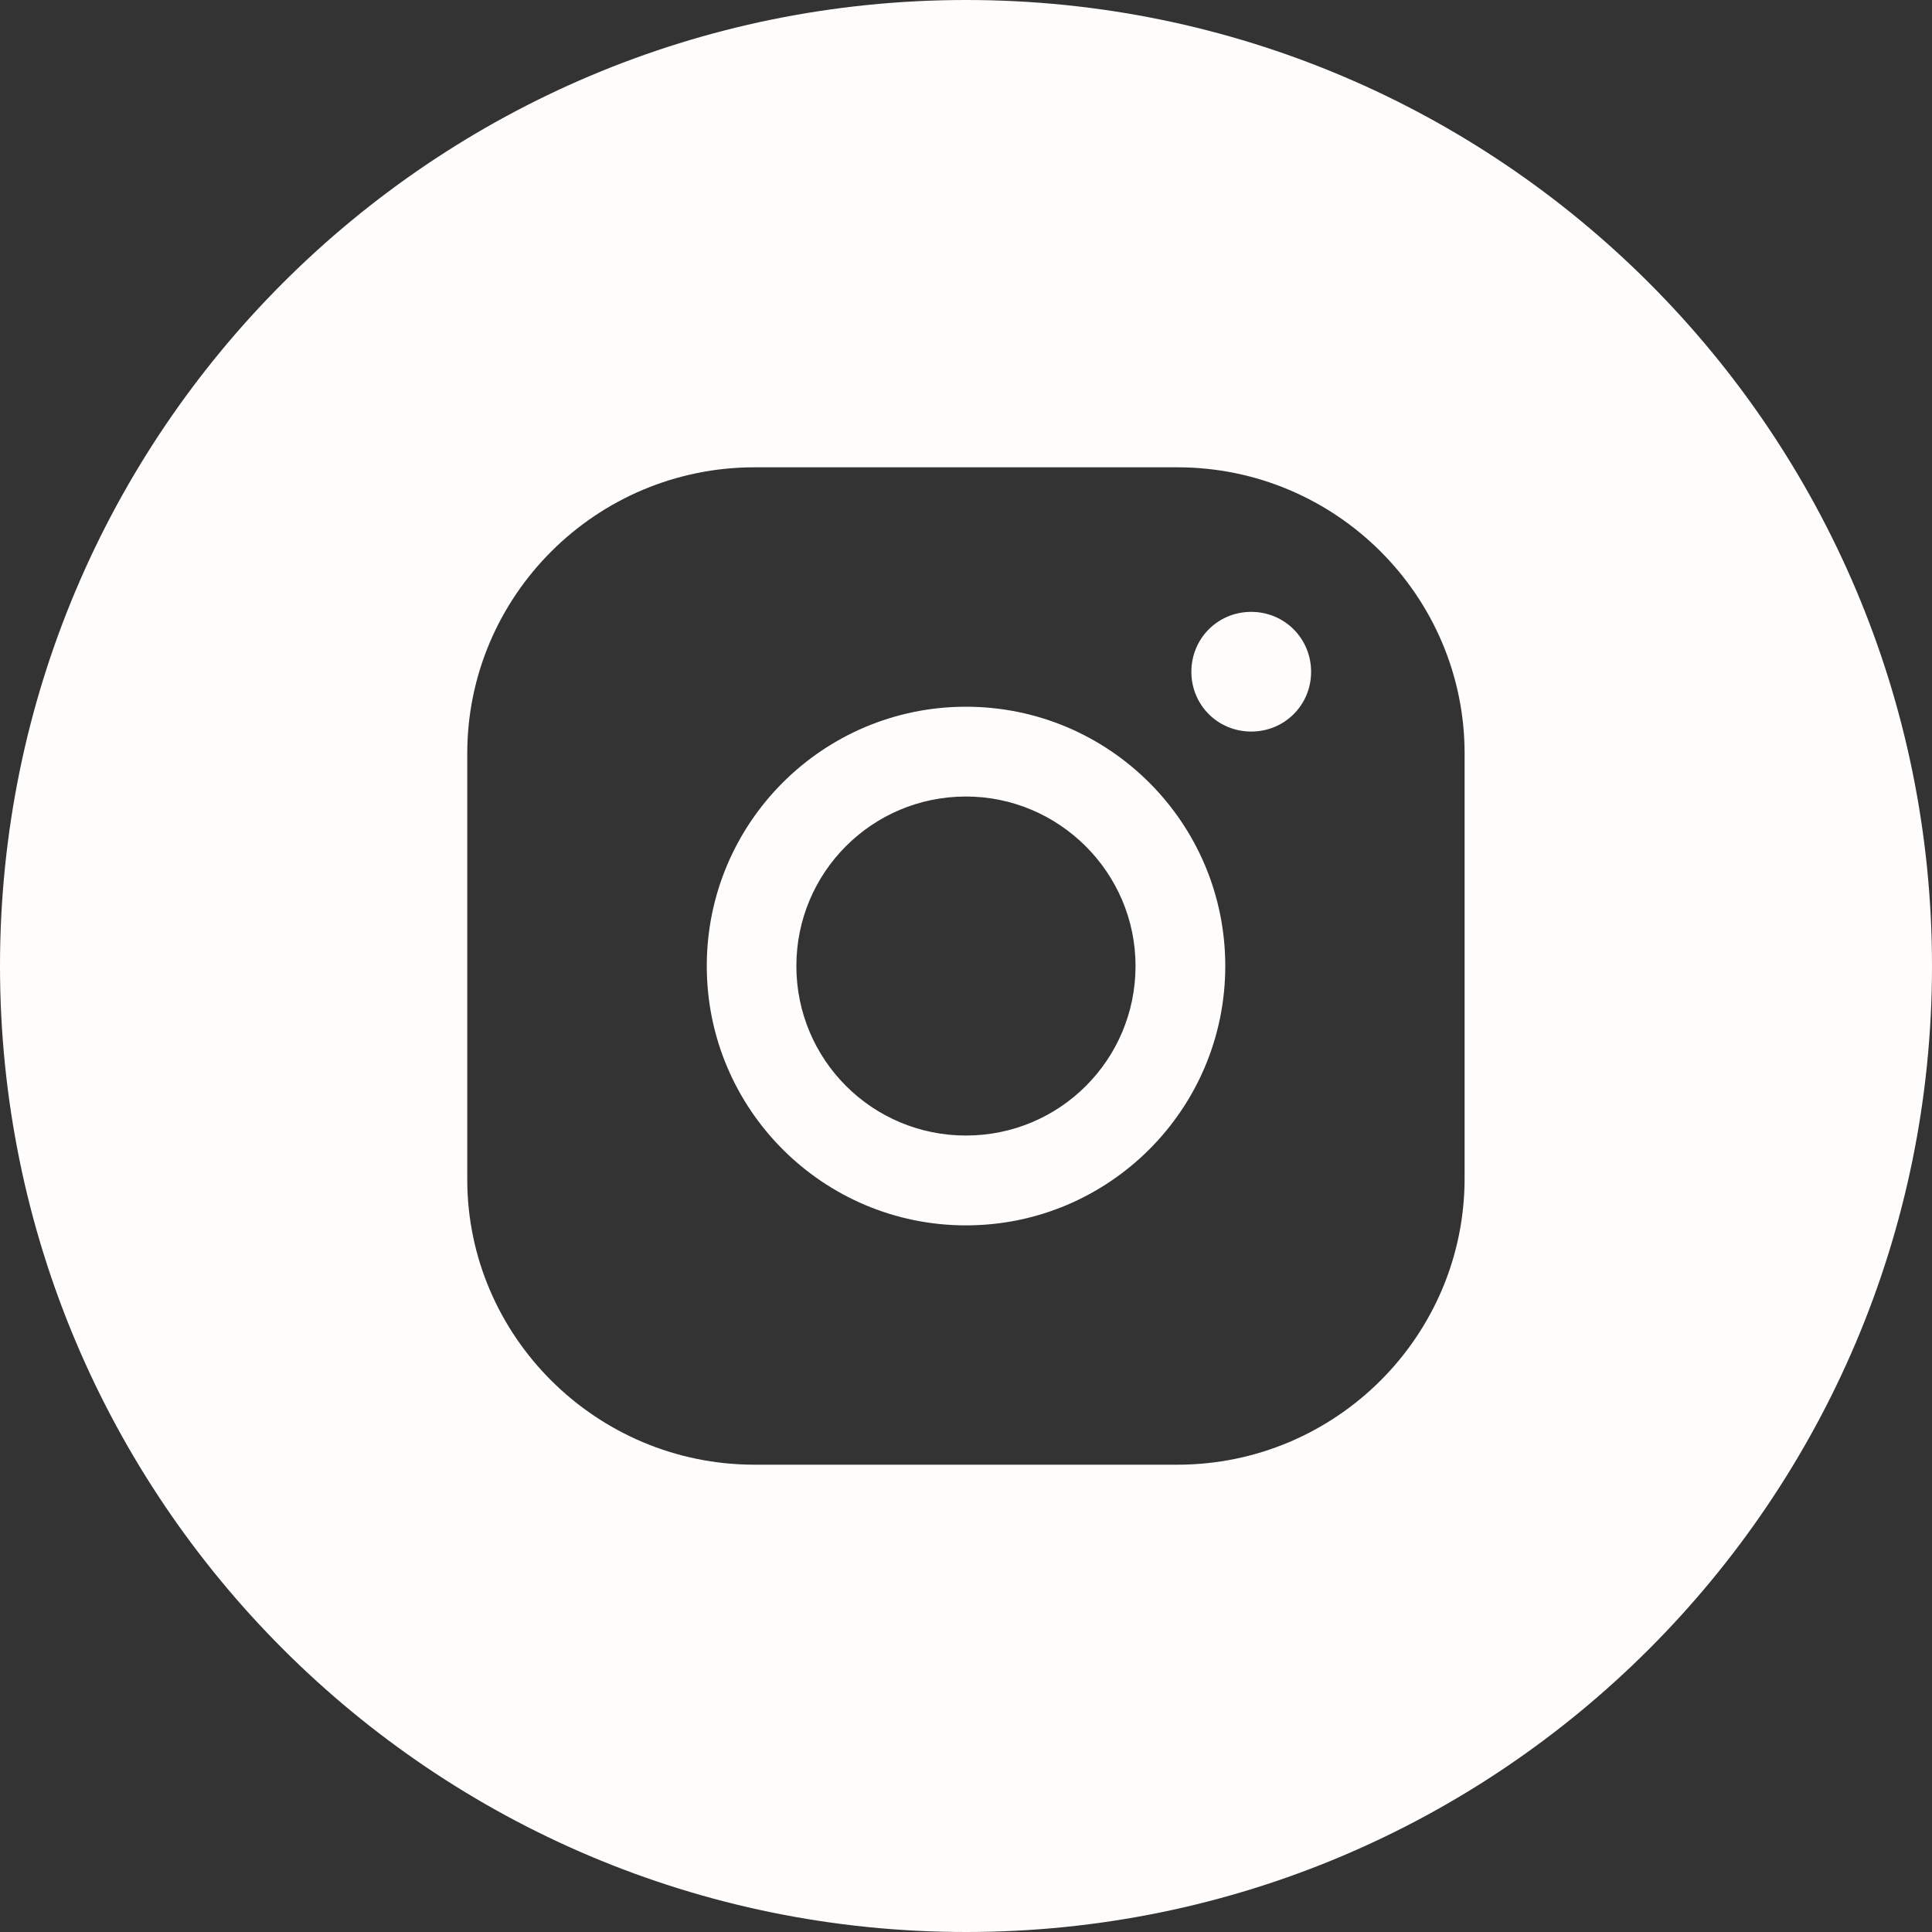
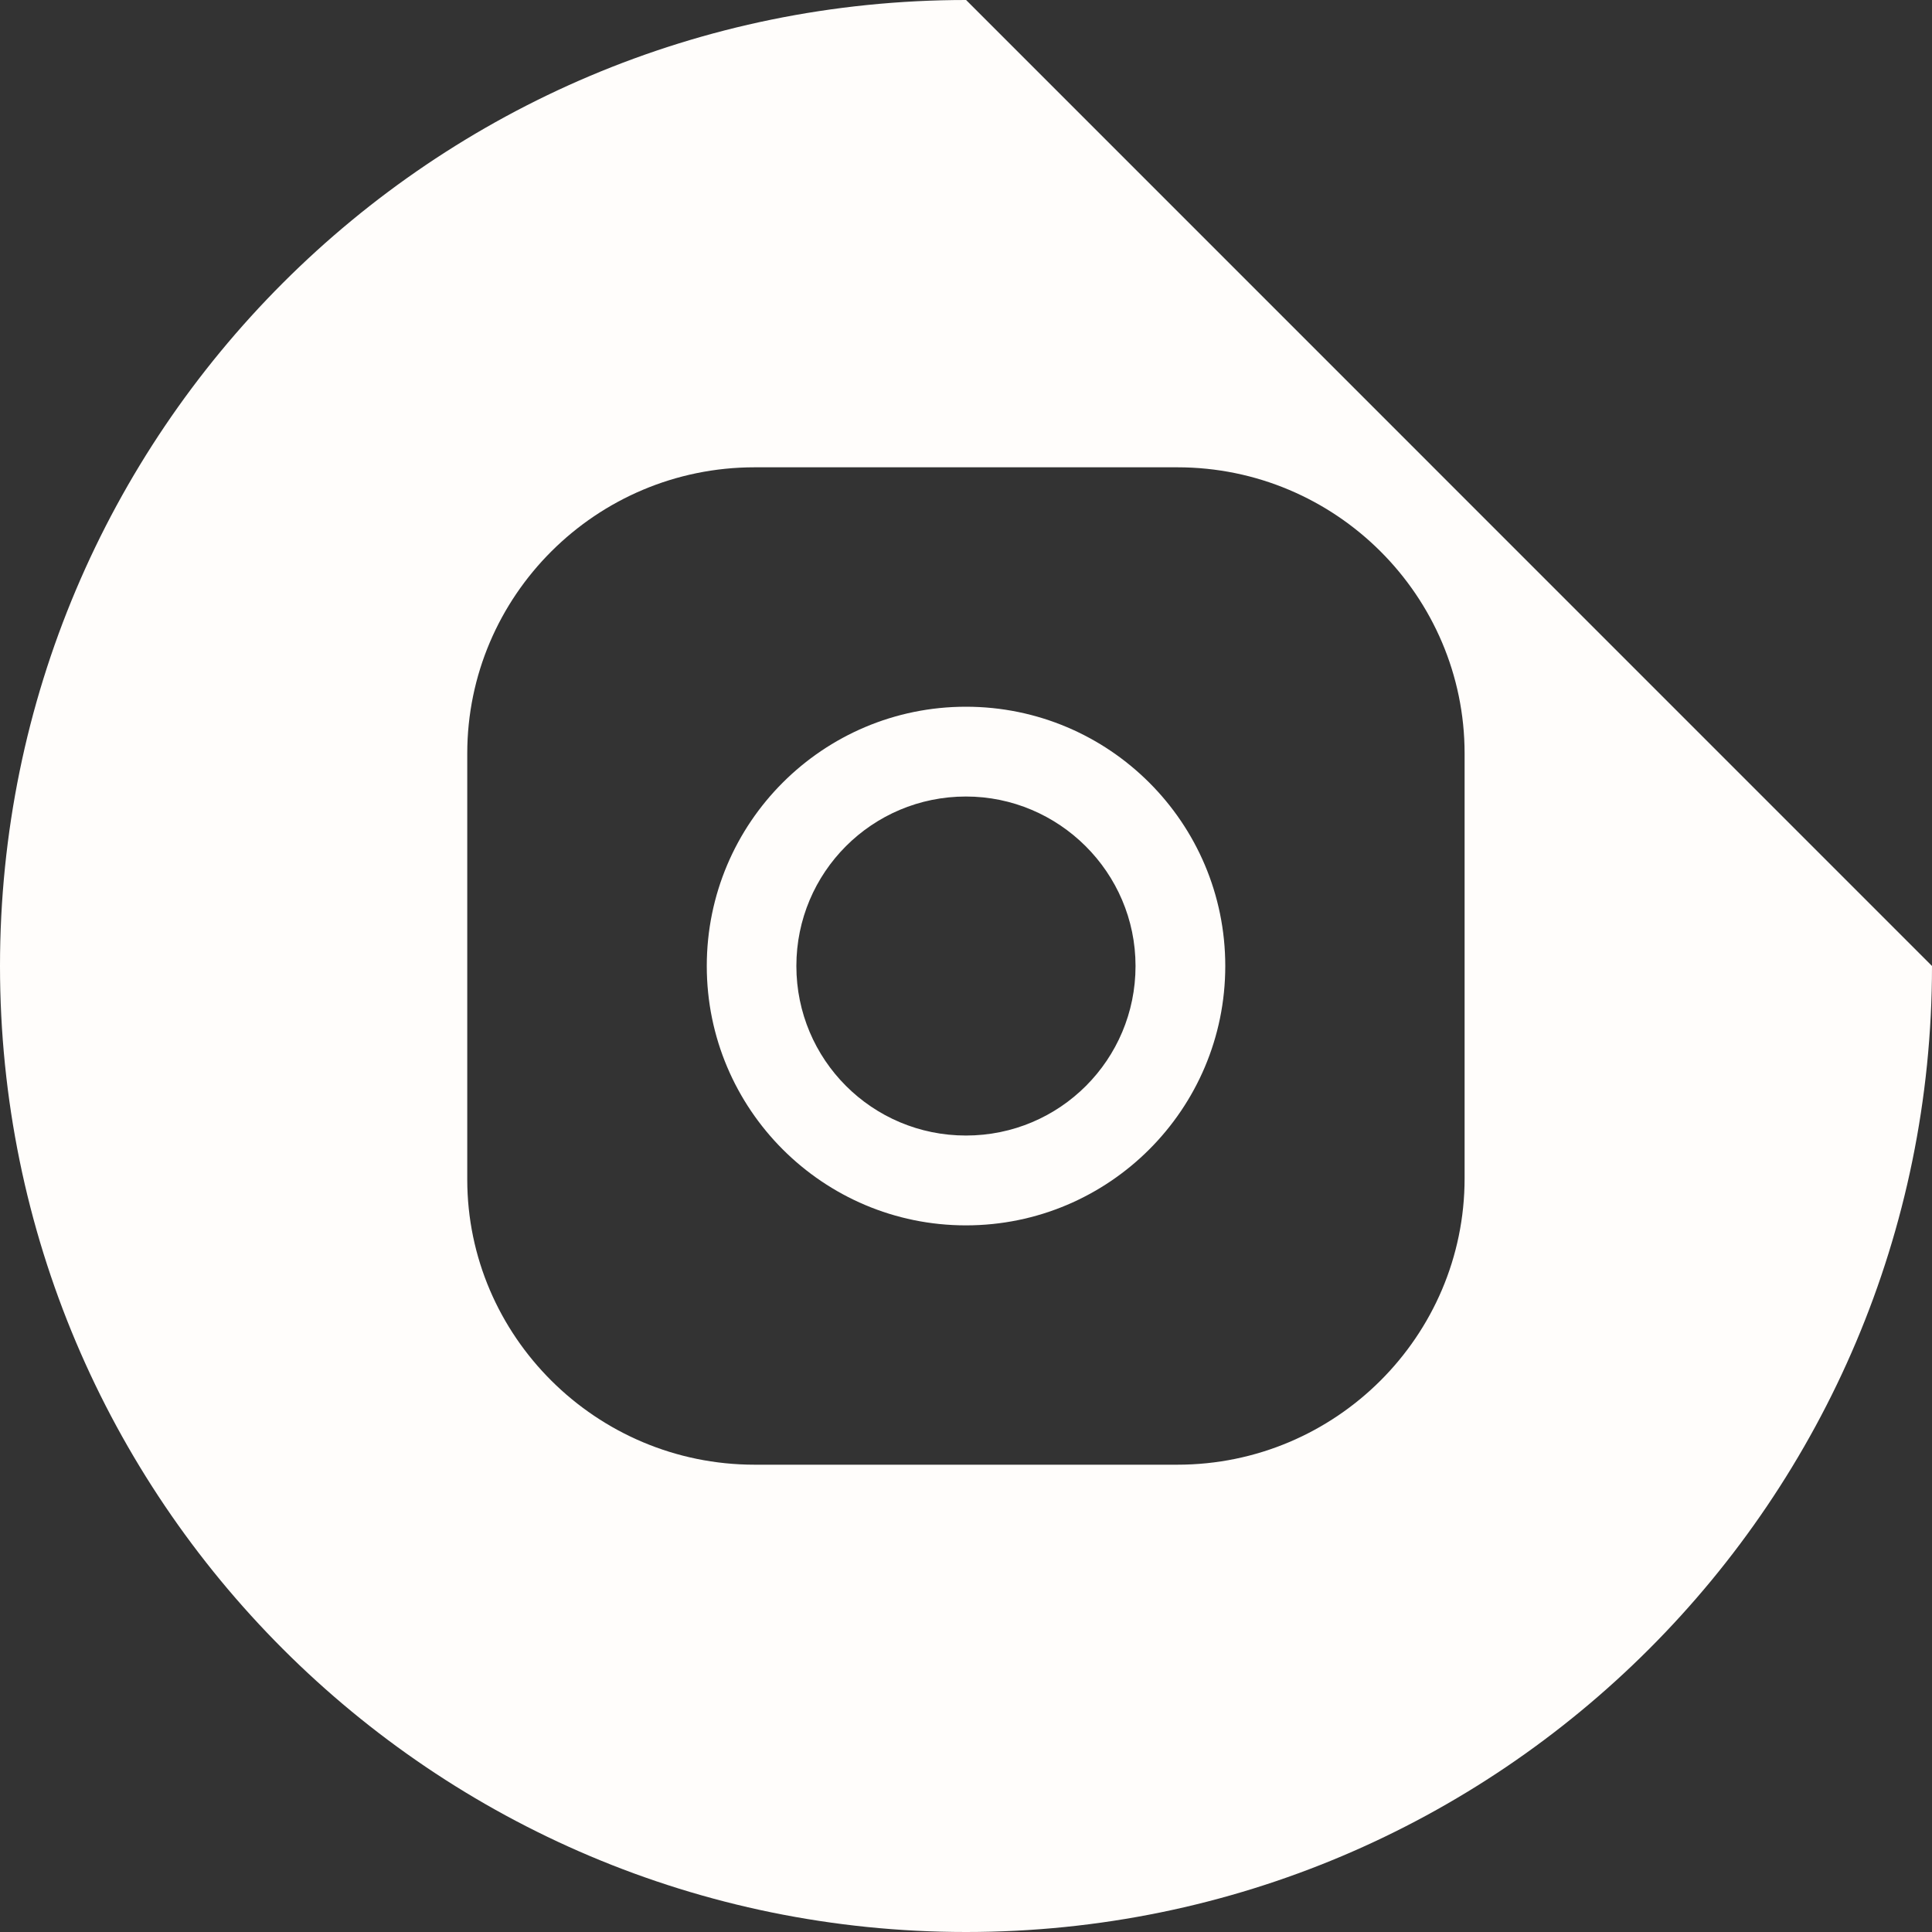
<svg xmlns="http://www.w3.org/2000/svg" width="40" height="40" viewBox="0 0 40 40" fill="none">
  <rect x="0" y="0" width="40" height="40" fill="#333333" stroke="none" />
  <path d="M19.999 14.632C17.038 14.632 14.633 17.033 14.633 20C14.633 22.966 17.039 25.37 19.999 25.37C22.961 25.37 25.368 22.966 25.368 20C25.368 17.033 22.961 14.632 19.999 14.632ZM19.999 23.51C18.055 23.51 16.488 21.939 16.488 20C16.488 18.062 18.055 16.491 19.999 16.491C21.924 16.491 23.51 18.062 23.51 20C23.51 21.939 21.944 23.51 19.999 23.51Z" fill="#FFFDFB" />
-   <path d="M25.905 12.668C25.214 12.668 24.666 13.218 24.666 13.909C24.666 14.598 25.214 15.146 25.905 15.146C26.595 15.146 27.145 14.598 27.145 13.909C27.145 13.218 26.594 12.668 25.905 12.668Z" fill="#FFFDFB" />
-   <path d="M20.002 0C8.954 0 0 8.952 0 20C0 31.045 8.954 40 20.002 40C31.043 40 40 31.047 40 20C40 8.952 31.043 0 20.002 0ZM30.323 24.397C30.323 27.661 27.658 30.325 24.376 30.325H15.623C12.339 30.325 9.674 27.659 9.674 24.418V15.601C9.674 12.339 12.338 9.675 15.623 9.675H24.376C27.659 9.675 30.323 12.339 30.323 15.601V24.397Z" fill="#FFFDFB" />
+   <path d="M20.002 0C8.954 0 0 8.952 0 20C0 31.045 8.954 40 20.002 40C31.043 40 40 31.047 40 20ZM30.323 24.397C30.323 27.661 27.658 30.325 24.376 30.325H15.623C12.339 30.325 9.674 27.659 9.674 24.418V15.601C9.674 12.339 12.338 9.675 15.623 9.675H24.376C27.659 9.675 30.323 12.339 30.323 15.601V24.397Z" fill="#FFFDFB" />
</svg>